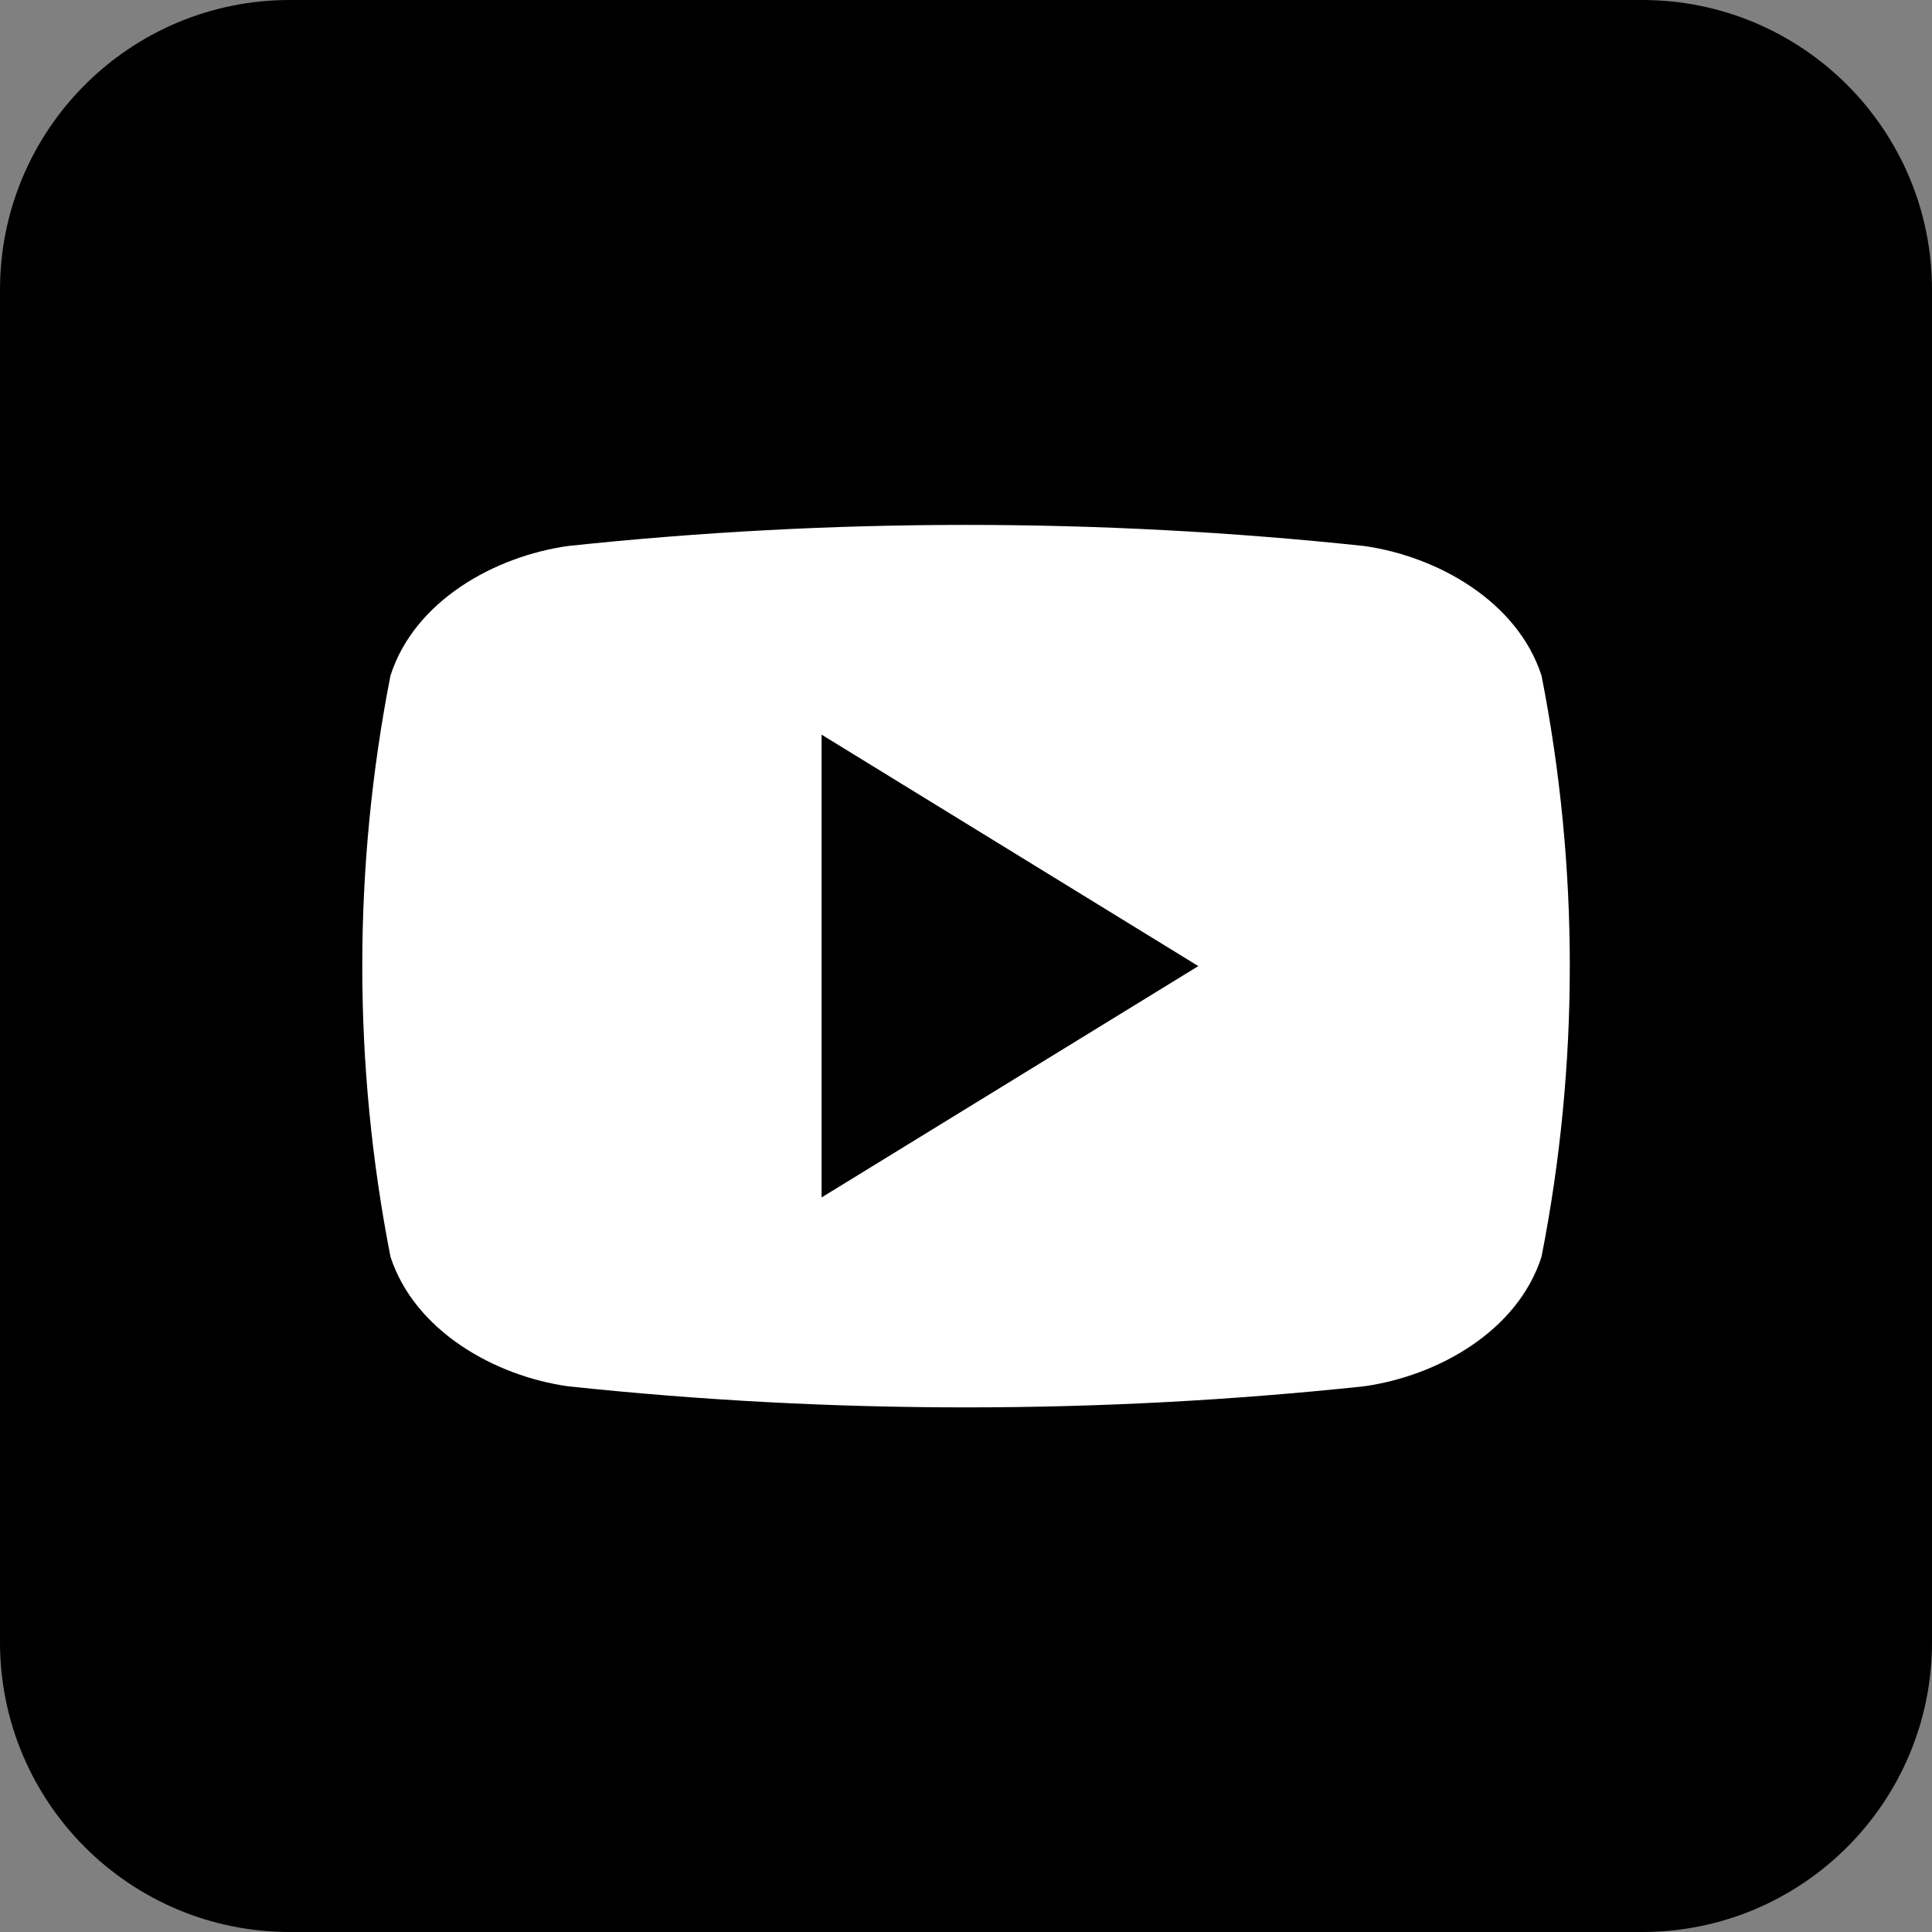
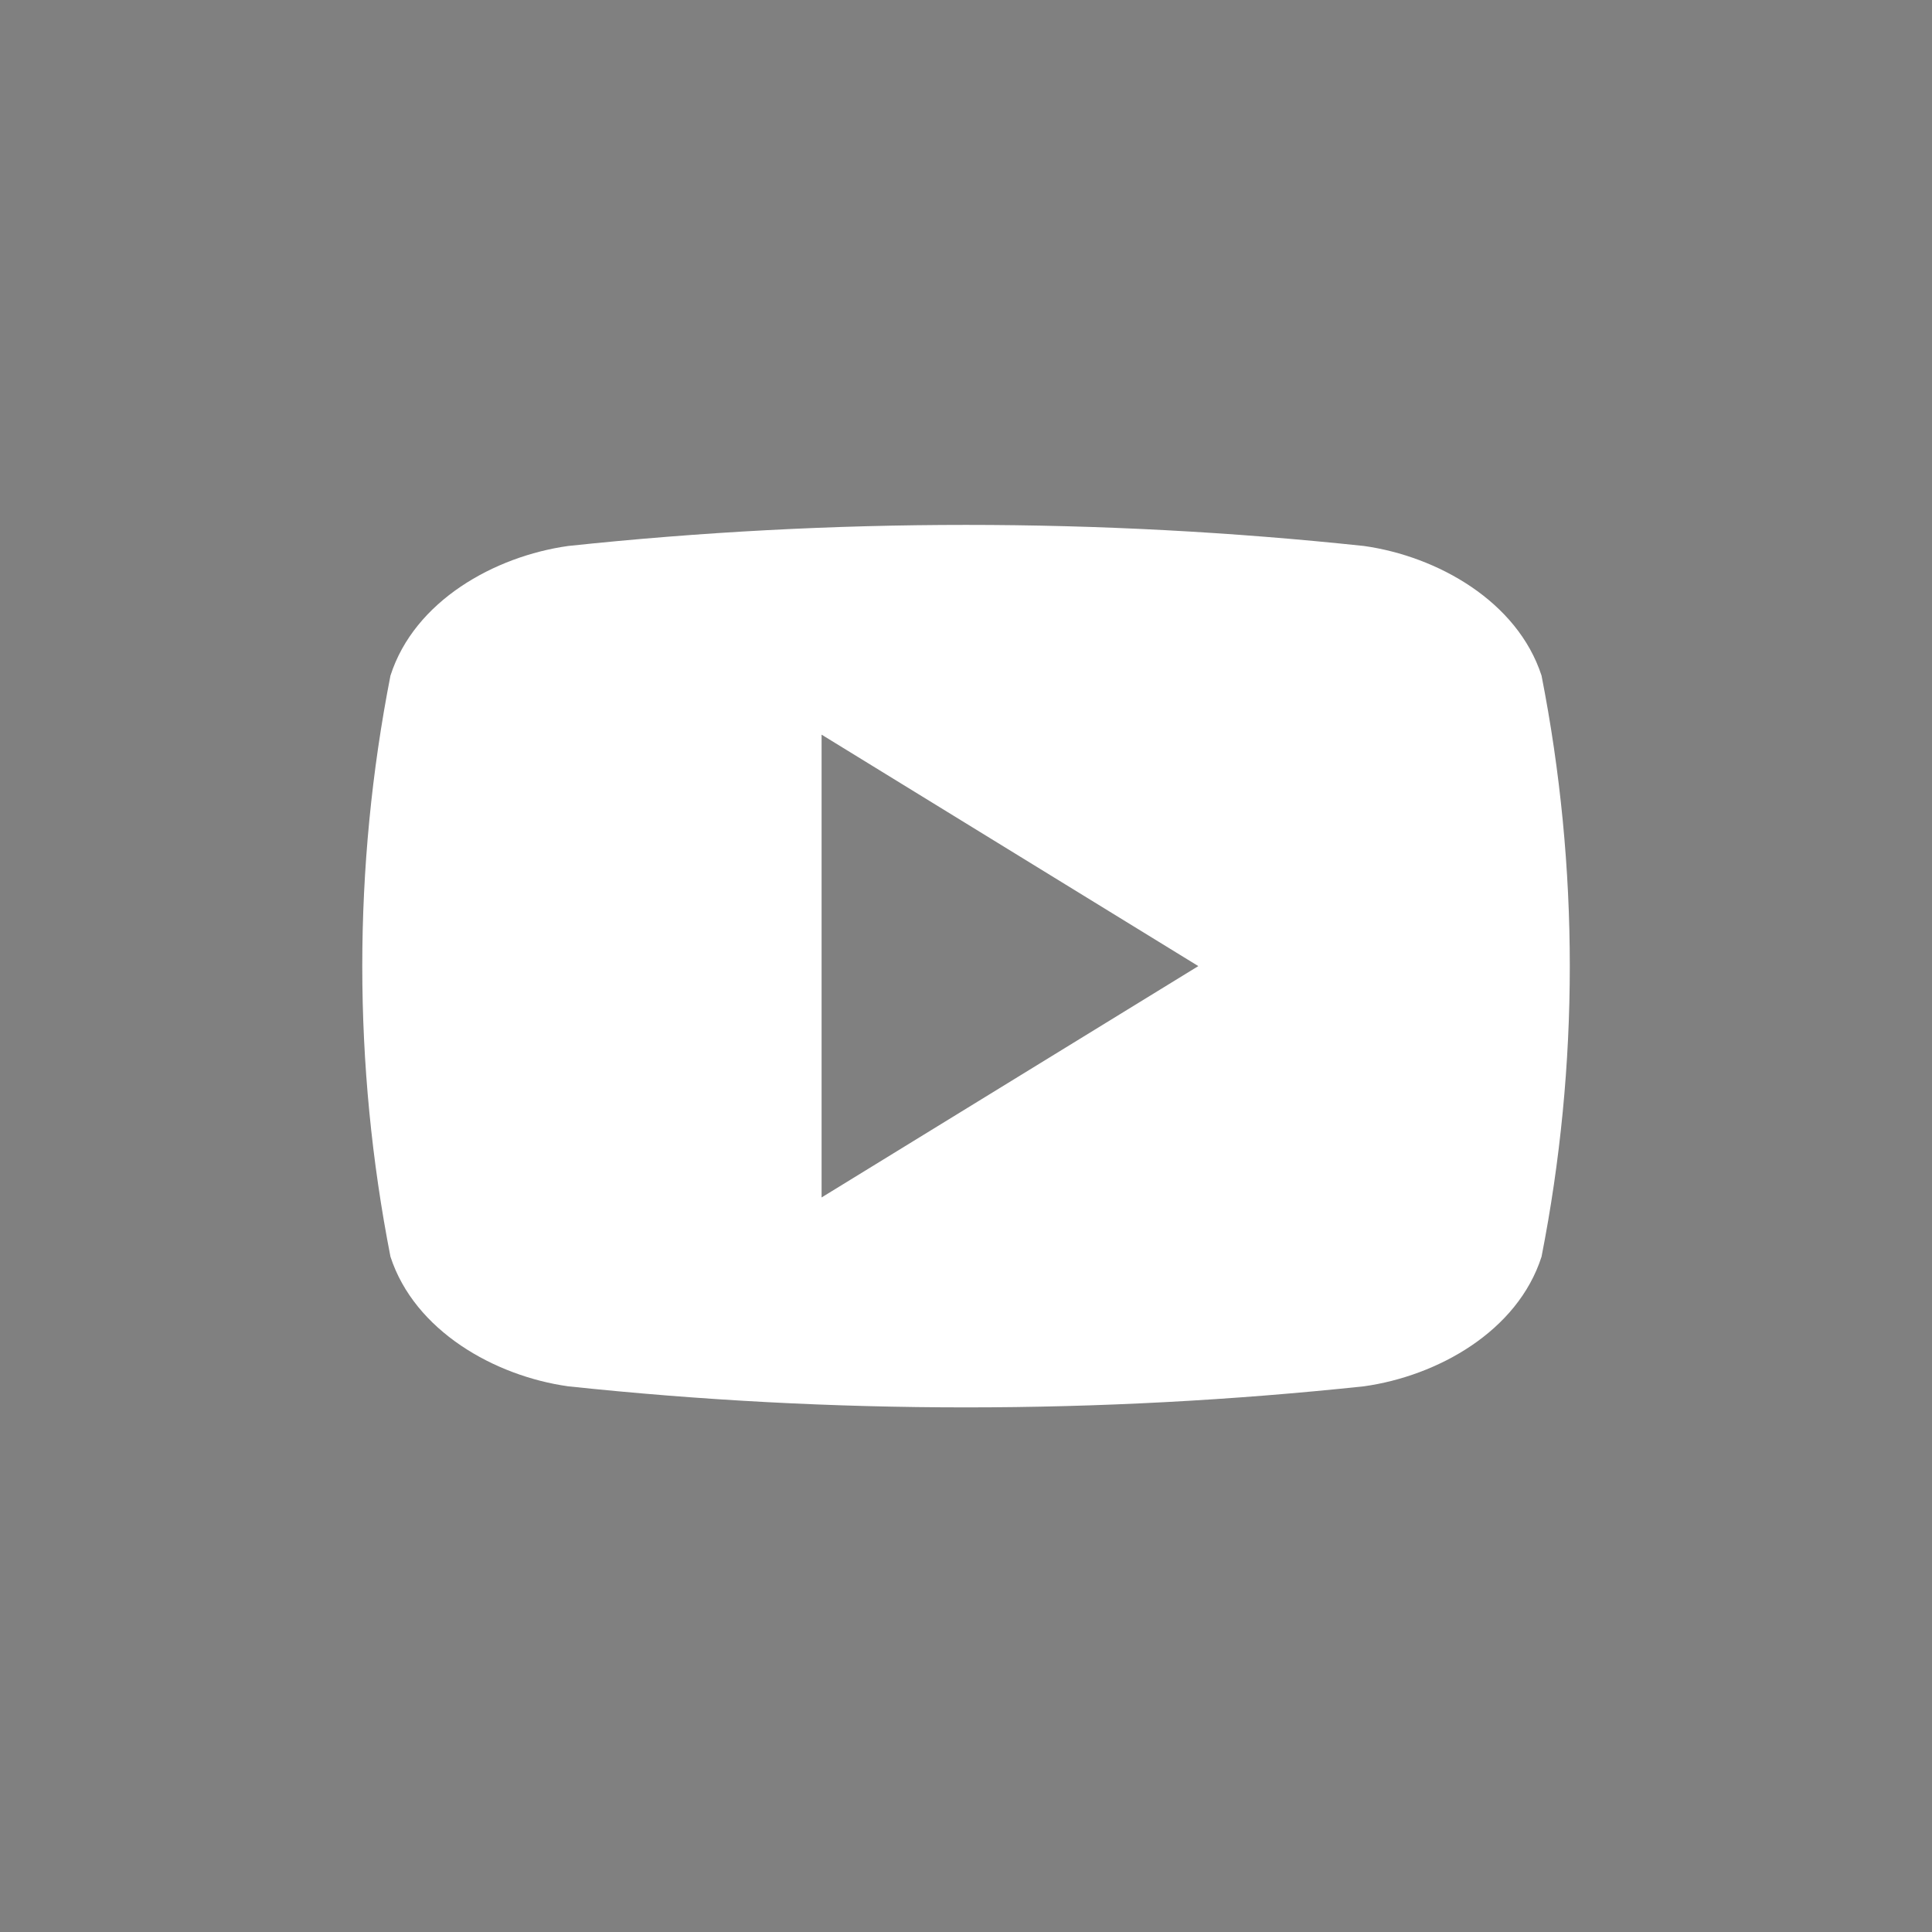
<svg xmlns="http://www.w3.org/2000/svg" width="20" height="20" viewBox="0 0 20 20" fill="none">
  <rect x="0" y="0" width="20" height="20" fill="#808080" stroke="none" />
  <g clip-path="url(#clip0_2119_17029)">
-     <path d="M17 0H3C1.343 0 0 1.343 0 3V17C0 18.657 1.343 20 3 20H17C18.657 20 20 18.657 20 17V3C20 1.343 18.657 0 17 0Z" fill="black" />
    <path d="M15.958 6.994C15.708 6.225 14.881 5.759 14.12 5.652C11.381 5.361 8.619 5.361 5.881 5.652C5.12 5.759 4.29 6.22 4.042 6.994C3.653 8.98 3.653 11.023 4.042 13.009C4.292 13.777 5.12 14.244 5.881 14.351C8.619 14.642 11.381 14.642 14.12 14.351C14.881 14.244 15.71 13.783 15.958 13.009C16.348 11.023 16.348 8.98 15.958 6.994ZM8.505 12.396V7.605L12.405 10.001C11.09 10.809 9.814 11.592 8.505 12.396Z" fill="white" />
  </g>
  <defs>
    <clipPath id="clip0_2119_17029">
      <rect width="20" height="20" fill="white" />
    </clipPath>
  </defs>
</svg>